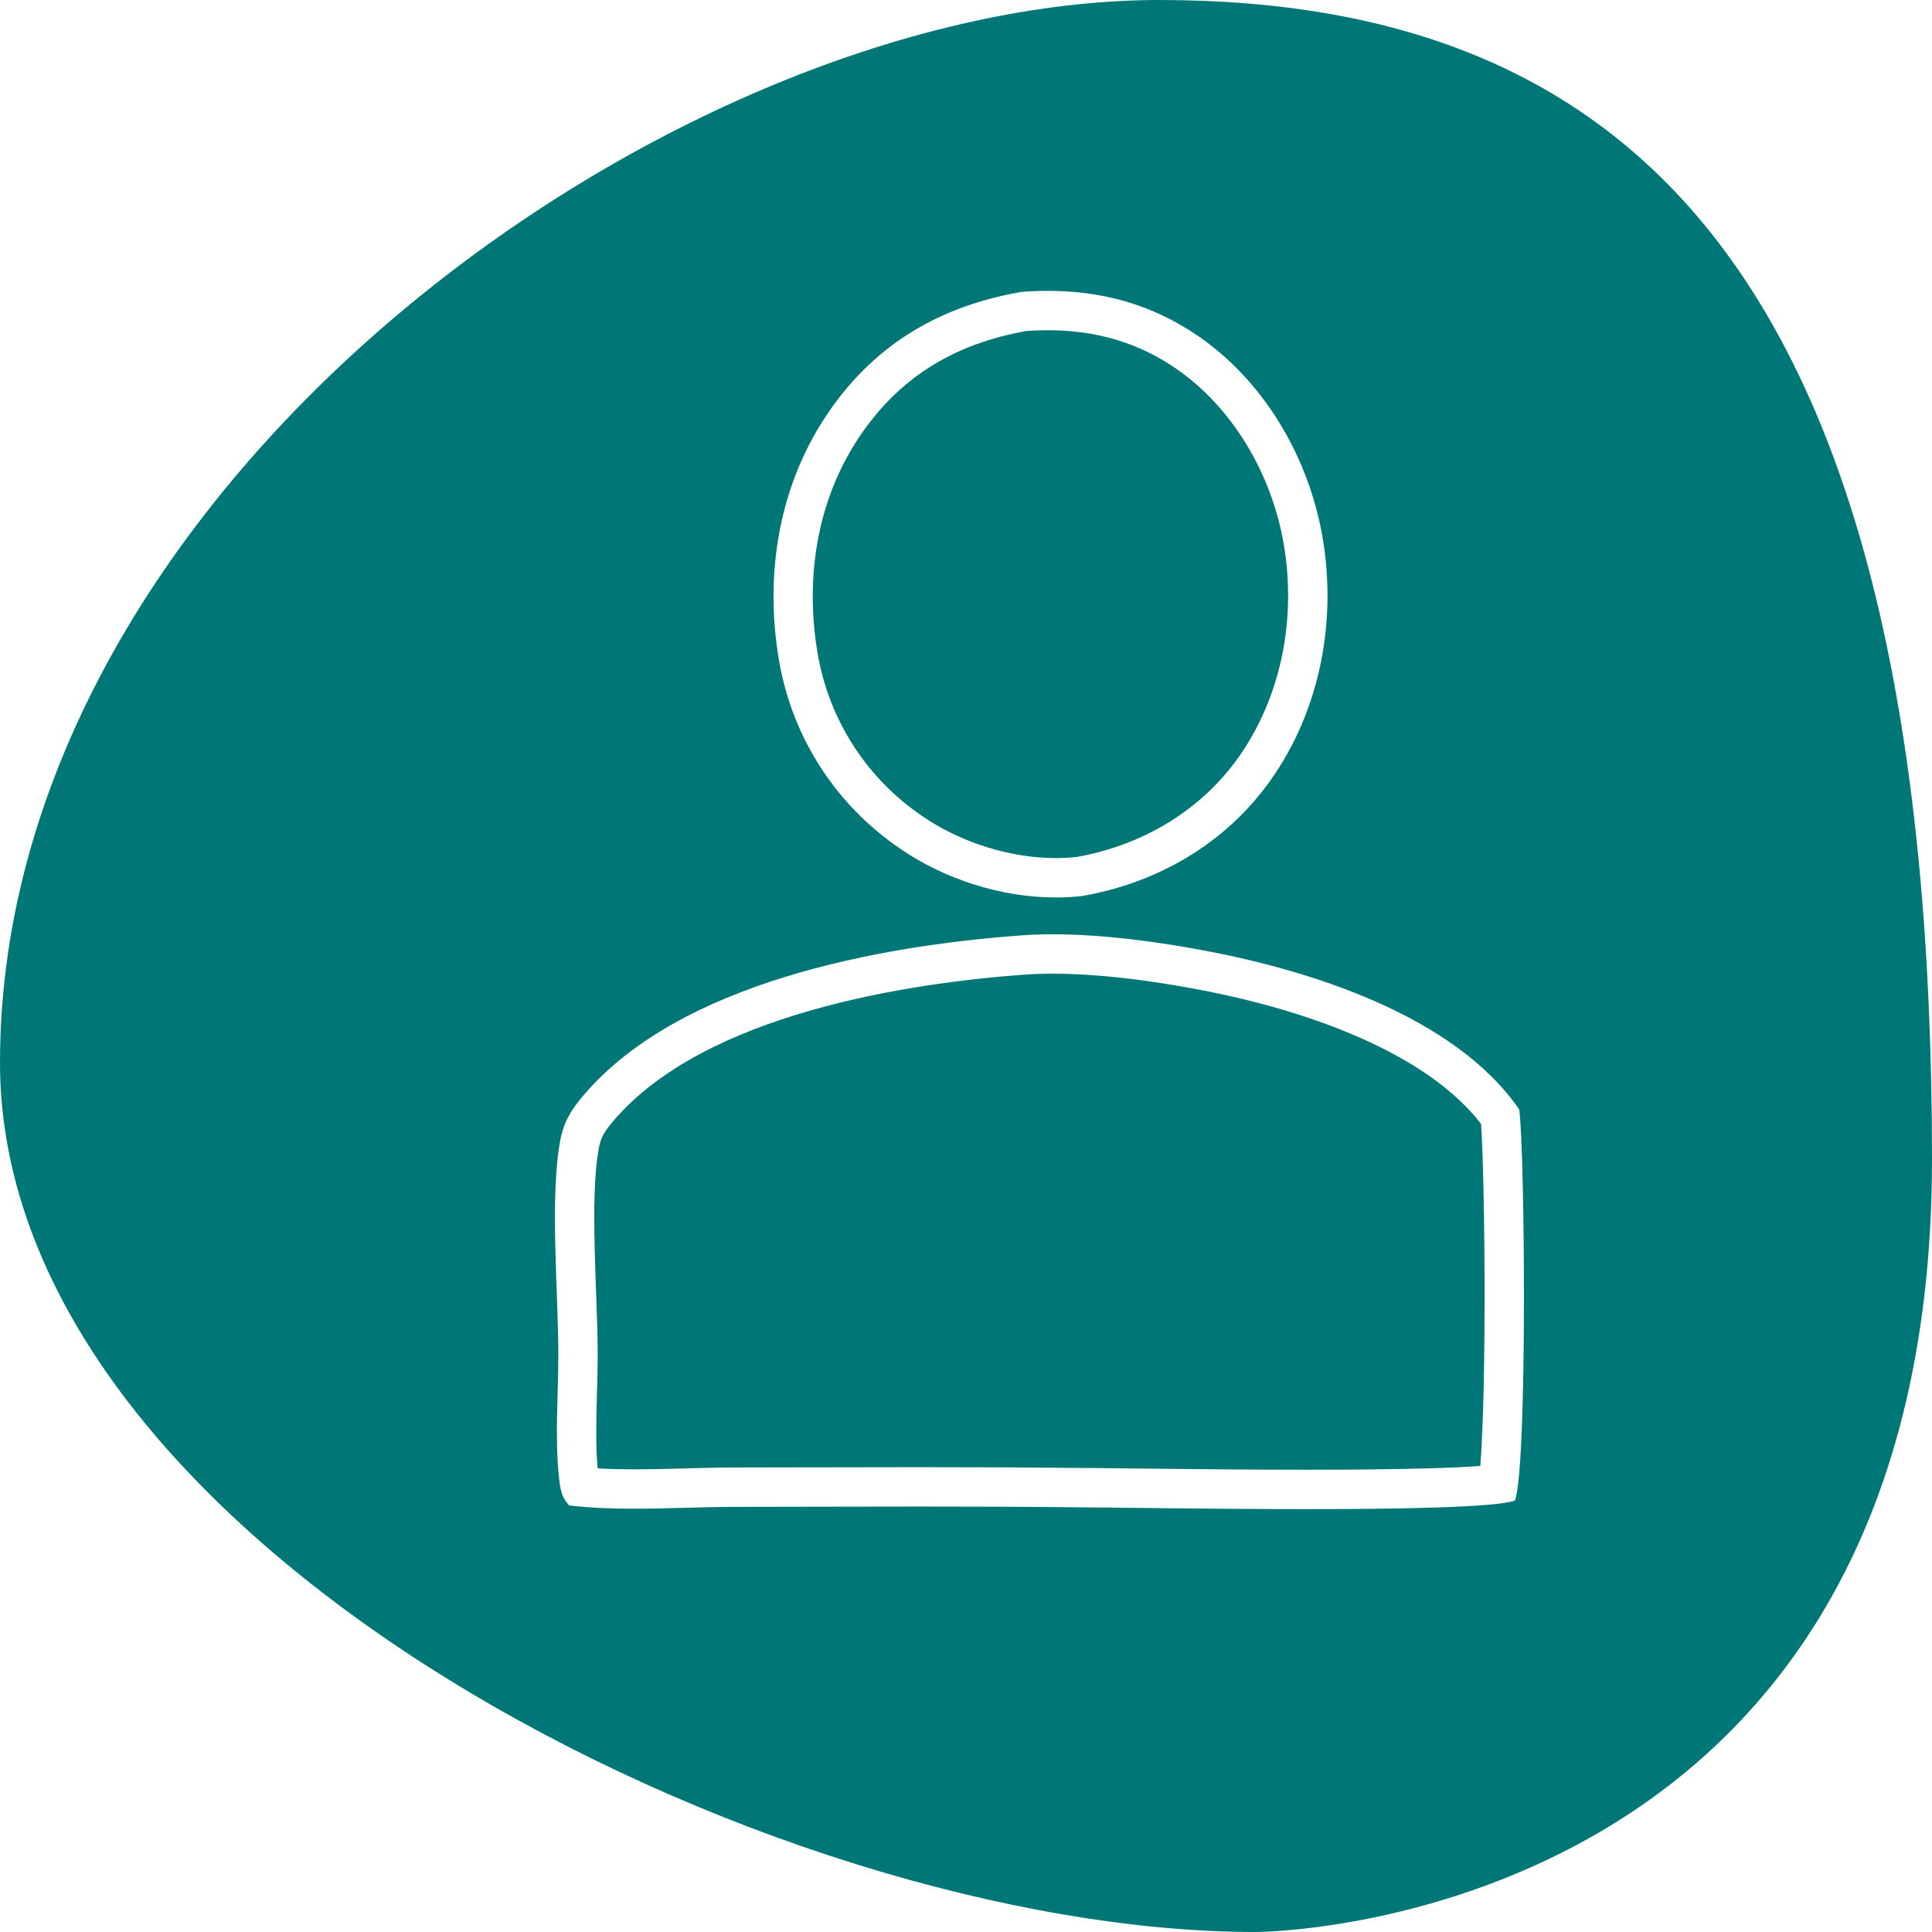
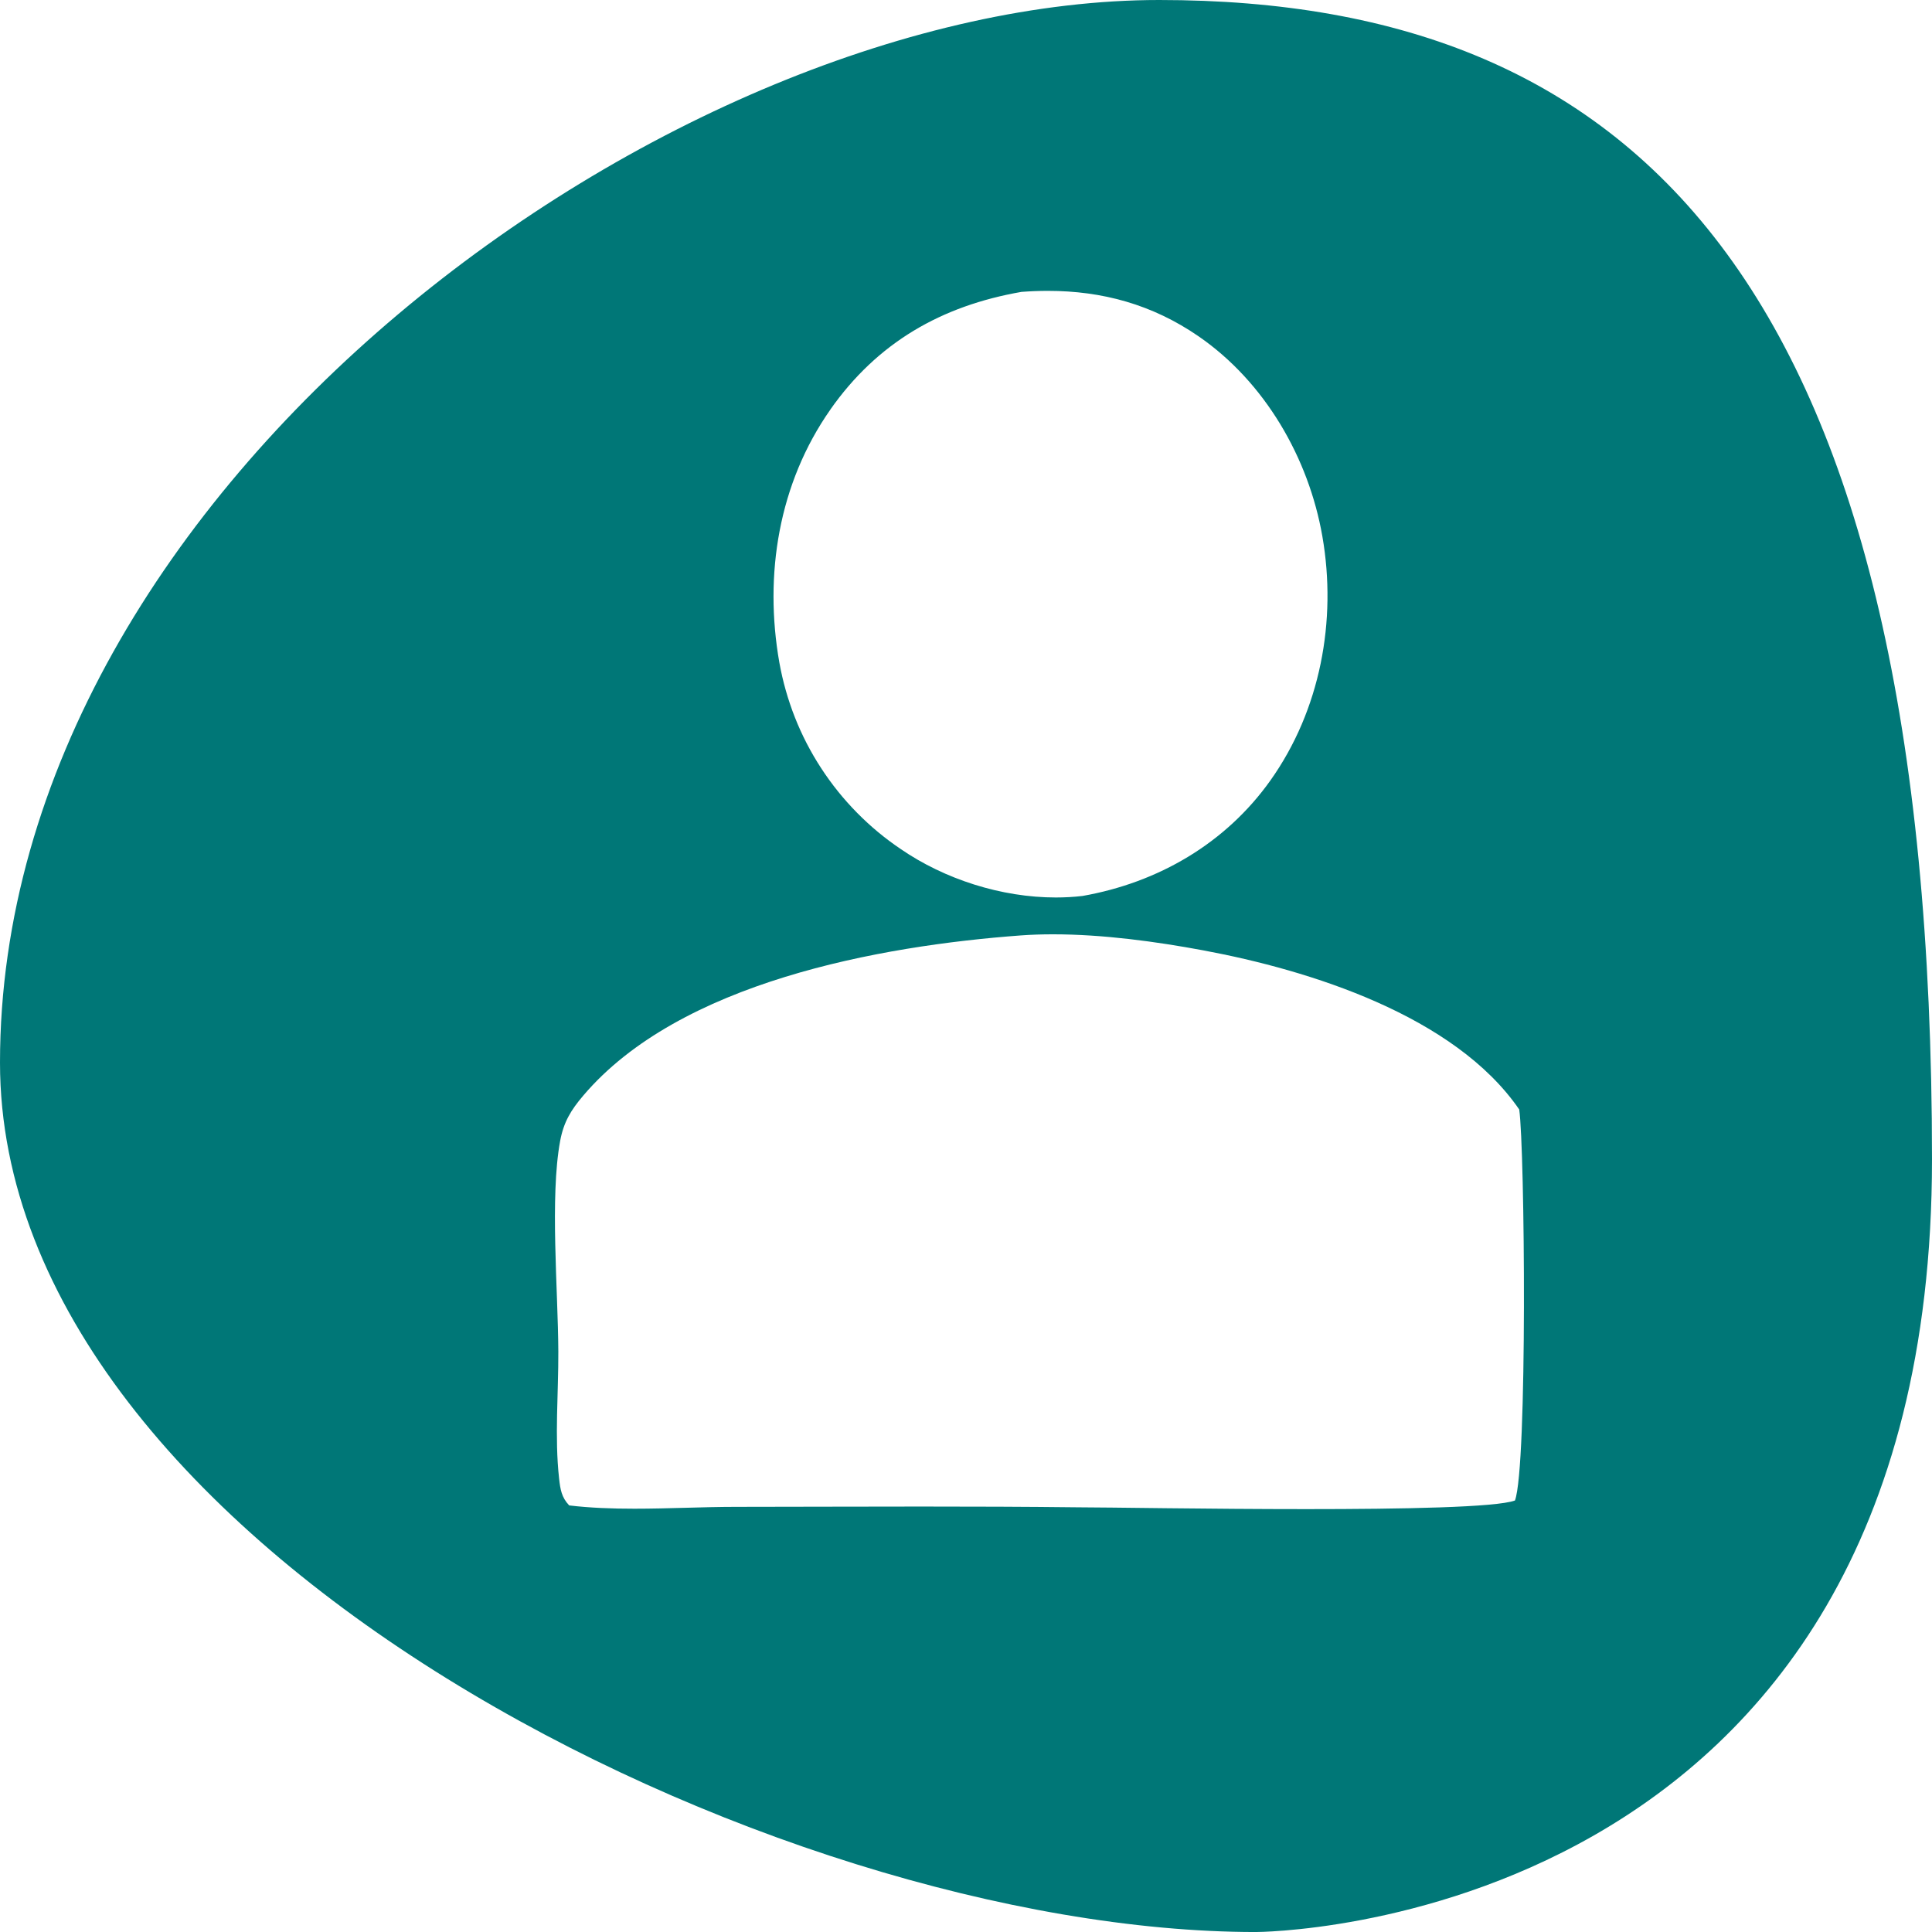
<svg xmlns="http://www.w3.org/2000/svg" id="b" data-name="Ebene 2" viewBox="0 0 834.19 834.19">
  <g id="c" data-name="Ebene 2">
    <g>
-       <path d="M354.28,288.32c.4,1.72.84,3.45,1.32,5.13.49,1.71,1.02,3.42,1.58,5.09.57,1.68,1.19,3.36,1.83,4.99.65,1.63,1.35,3.28,2.08,4.89.73,1.6,1.51,3.2,2.32,4.77.81,1.57,1.67,3.14,2.56,4.66.89,1.53,1.83,3.05,2.79,4.52.97,1.49,1.98,2.96,3.01,4.39,1.04,1.43,2.12,2.85,3.22,4.22,1.11,1.38,2.26,2.74,3.43,4.05,1.17,1.32,2.39,2.62,3.63,3.88,1.25,1.27,2.53,2.51,3.82,3.7,1.3,1.19,2.64,2.37,4.01,3.5,1.36,1.13,2.76,2.24,4.17,3.29,1.41,1.06,2.87,2.1,4.34,3.09l.06.04.06.04c16.34,11.23,37.78,17.93,57.36,17.93,3.07,0,6.1-.16,9.03-.48,29.05-5.22,53.81-20.45,69.77-42.92,18.2-25.62,25.32-59.36,19.54-92.57-5.37-30.88-22.7-59.04-46.35-75.33-16.24-11.18-34.37-16.62-55.44-16.62h0c-3.01,0-6.13.11-9.28.33-15.32,2.76-28.38,7.5-39.9,14.46-12.05,7.29-22.14,16.86-30.85,29.27-18.66,26.59-25.47,60.87-19.18,96.51.31,1.7.67,3.46,1.06,5.17Z" fill="#077" />
-       <path d="M587.63,448.24c-25.45-11.29-52.77-17.75-71.21-21.19-23.67-4.41-44.45-6.64-61.76-6.64h0v-17,17c-4.43,0-8.69.15-12.68.43-49.21,3.64-137.7,16.69-177.2,63.22-4.08,4.8-5.41,7.32-6.22,11.71-2.86,15.49-1.97,40.26-1.18,62.1.33,9.18.64,17.85.68,25.59.03,6.16-.14,12.4-.31,18.44-.31,11.28-.61,21.98.29,32.11,4.77.27,9.98.41,15.87.41,7.26,0,14.78-.2,22.05-.4,7.16-.19,14.56-.39,21.74-.4,11.36-.01,22.72-.04,34.08-.06,15.08-.03,30.68-.07,46.03-.07,26.29,0,47.76.11,67.56.33,4.58,0,12.86.1,23.34.22,20.21.23,47.89.56,75.37.56,43.28,0,64.61-.85,75.08-1.64.89-11.42,1.8-33.49,1.84-71.09.04-34.37-.71-65.03-1.51-76.58-10.96-14.19-28.38-26.64-51.85-37.06Z" fill="#077" />
      <path d="M500.52,0C291.97,0,0,208.55,0,458.81c0,208.55,333.68,375.39,542.22,375.39,0,0,291.97,0,291.97-333.68C834.19,125.13,709.06,0,500.52,0ZM358.49,176.88c20.37-29.03,48.01-44.82,82.55-50.85,3.84-.29,7.64-.44,11.39-.44,23.43,0,45.06,5.83,65.08,19.62,28.59,19.69,47.56,52.49,53.46,86.41,6.34,36.39-.9,75.03-22.42,105.33-19.33,27.22-48.55,44.18-81.19,49.91-3.78.44-7.61.65-11.47.65-23.5,0-48-7.87-66.99-20.92-1.7-1.15-3.38-2.34-5.02-3.57-1.65-1.23-3.26-2.51-4.84-3.82-1.58-1.31-3.13-2.67-4.64-4.06-1.51-1.39-2.99-2.82-4.43-4.29-1.44-1.47-2.85-2.96-4.21-4.5-1.37-1.53-2.7-3.1-3.98-4.7-1.29-1.6-2.54-3.24-3.74-4.9-1.21-1.66-2.37-3.36-3.49-5.08-1.12-1.72-2.2-3.47-3.24-5.25-1.03-1.78-2.02-3.58-2.97-5.4-.94-1.83-1.84-3.68-2.69-5.55-.85-1.87-1.66-3.76-2.41-5.68-.76-1.91-1.46-3.84-2.12-5.79-.66-1.95-1.27-3.91-1.83-5.89-.56-1.98-1.08-3.97-1.54-5.97s-.87-4.02-1.24-6.04c-6.7-37.96-.3-77.43,22.01-109.23ZM654.11,647.88c-8.01,2.97-48.34,3.72-90.04,3.72s-85.99-.77-98.81-.78c-22.47-.26-44.96-.33-67.45-.33-26.7,0-53.41.11-80.09.13-14.18.01-29.1.8-43.8.8-9.56,0-19.03-.33-28.16-1.42-3.29-3.46-3.84-6.94-4.36-11.63-1.98-17.87-.25-36.83-.33-54.82-.12-26.43-3.68-66.71.78-90.87,1.52-8.22,4.64-13.33,9.98-19.62,41.56-48.95,127.84-64.66,188.93-69.17,4.54-.33,9.19-.48,13.91-.48,21.52,0,44.49,3.13,64.87,6.93,45.95,8.55,108.56,28.17,136.42,68.7,2.43,16.82,3.61,154.3-1.84,168.85Z" fill="#077" />
    </g>
  </g>
</svg>